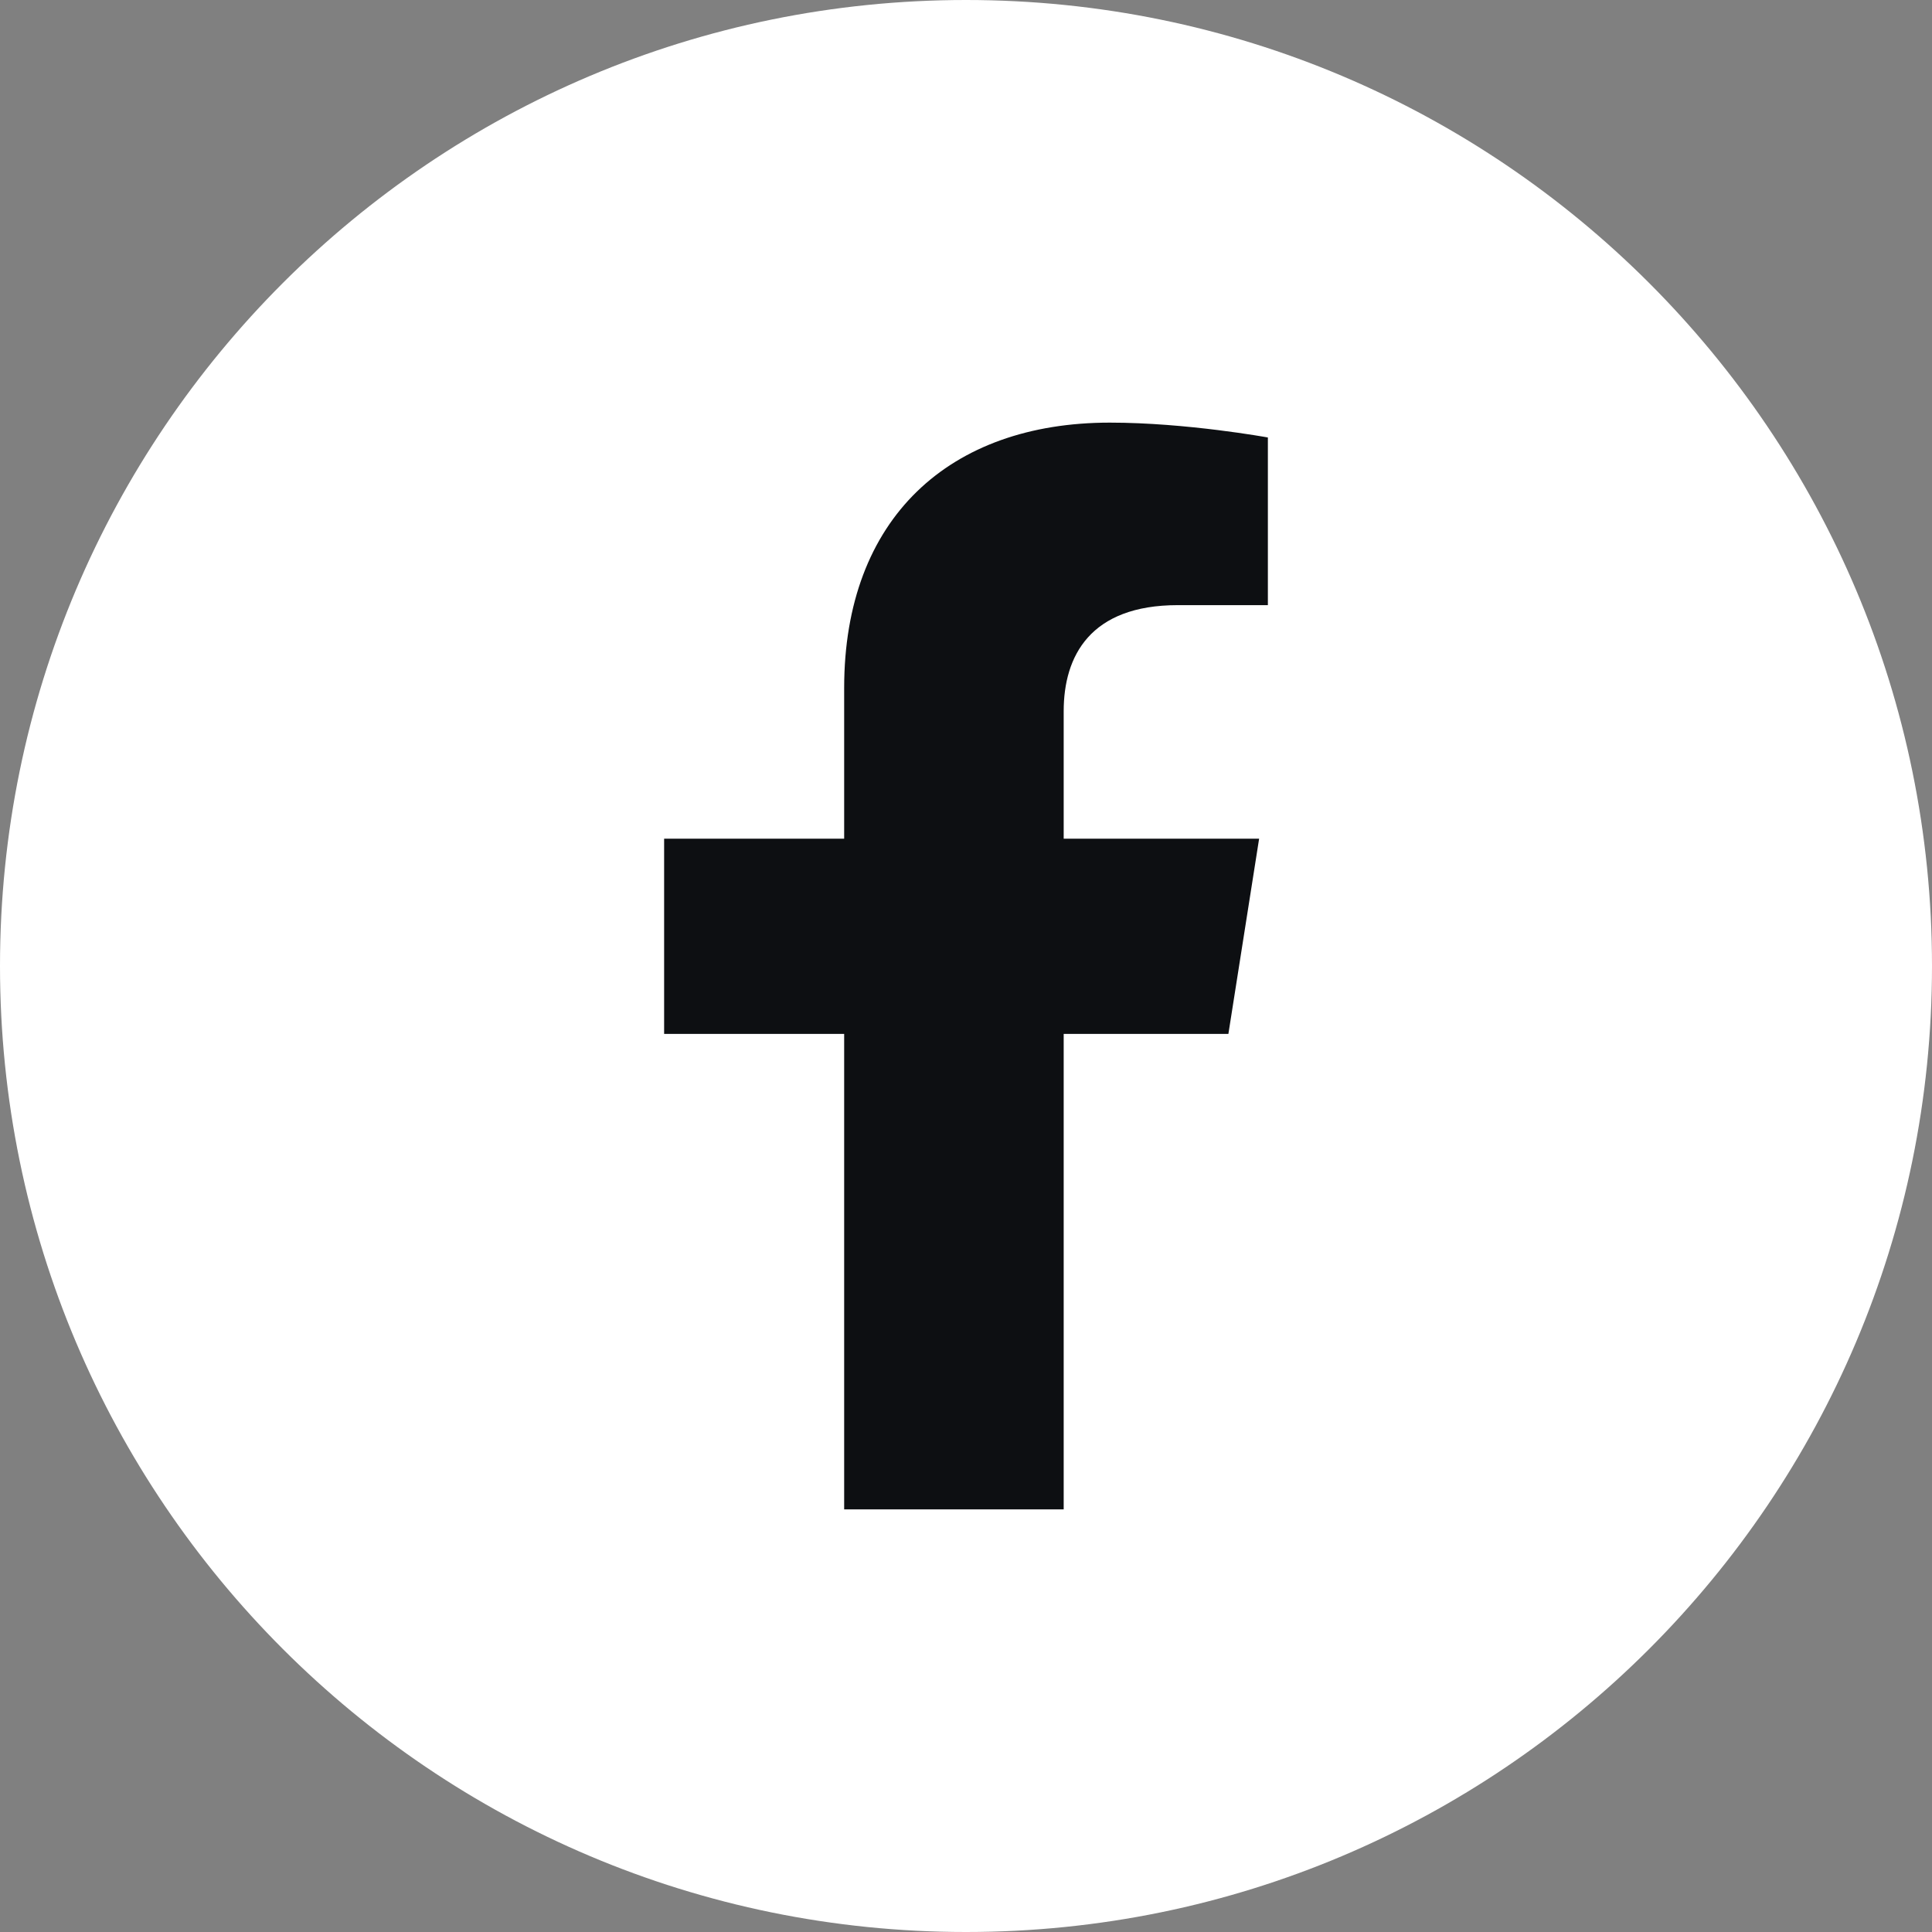
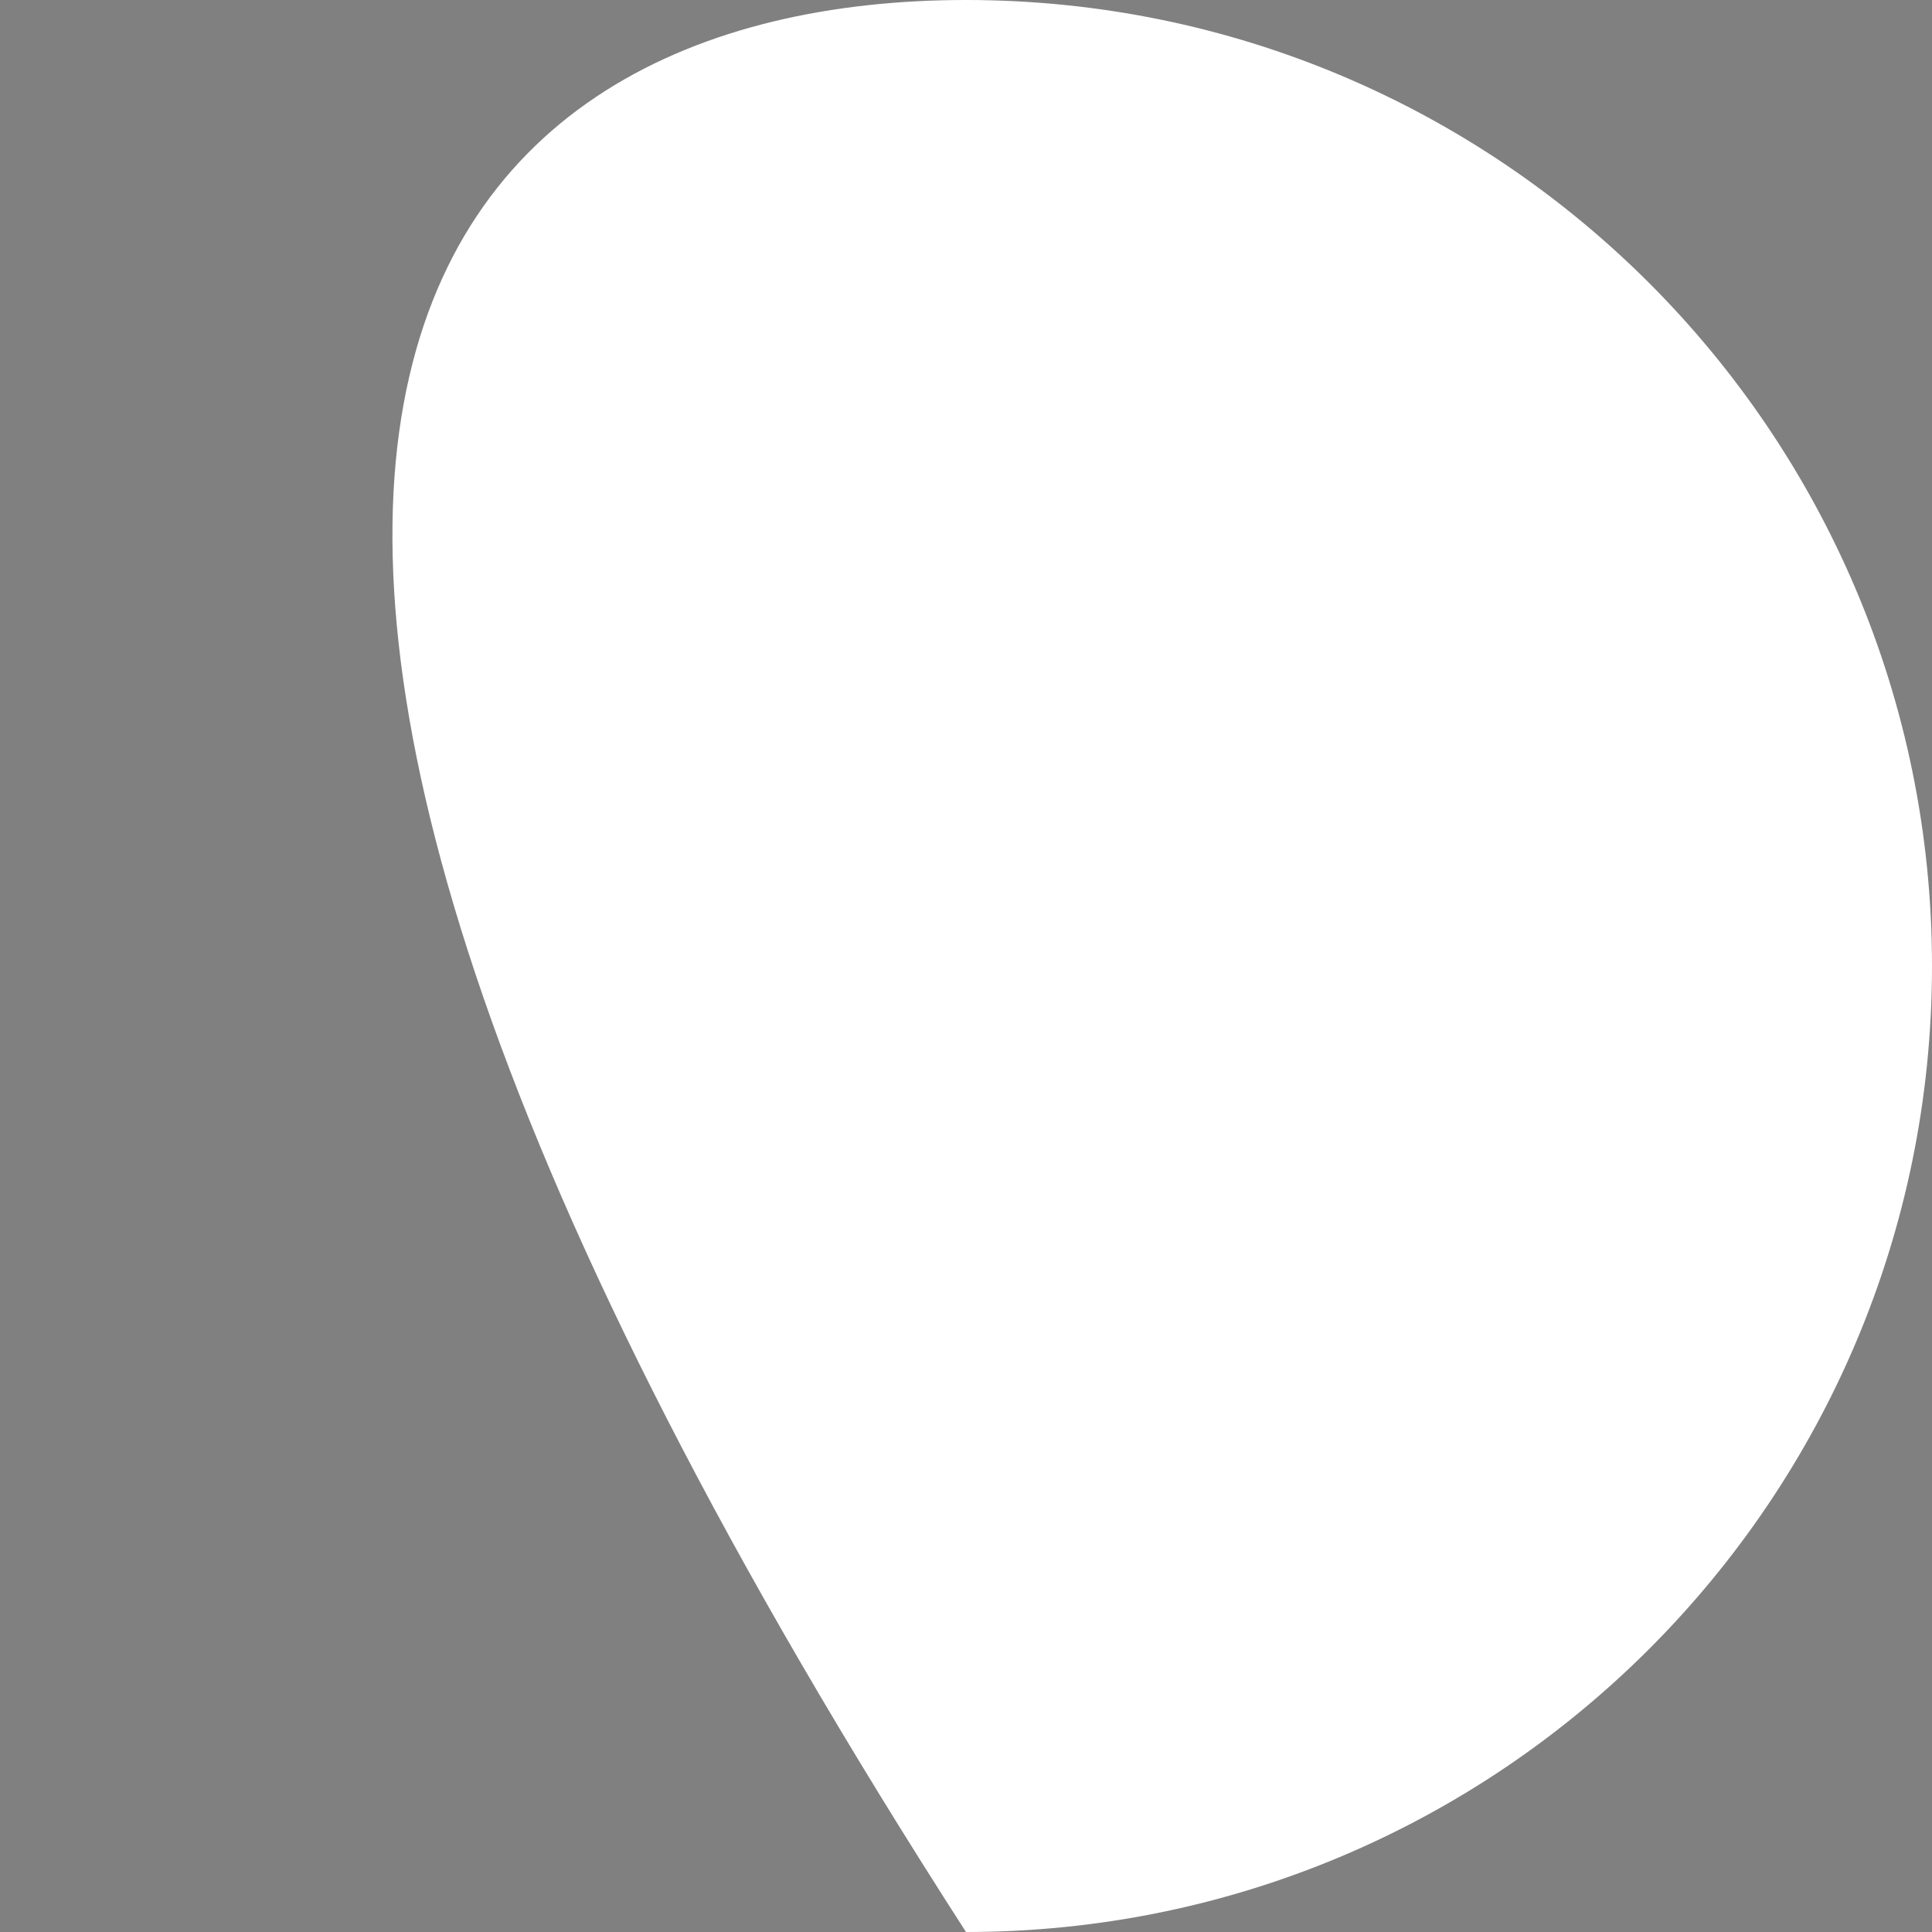
<svg xmlns="http://www.w3.org/2000/svg" width="32" height="32" viewBox="0 0 32 32" fill="none">
  <rect x="0" y="0" width="32" height="32" fill="#808080" stroke="none" />
  <g id="icon">
-     <path d="M32 16C32 24.837 24.837 32 16 32C7.163 32 0 24.837 0 16C0 7.163 7.163 0 16 0C24.837 0 32 7.163 32 16Z" fill="white" />
-     <path d="M20.346 17.125H17.618V25H13.982V17.125H11V13.891H13.982V11.395C13.982 8.582 15.727 7 18.382 7C19.654 7 21 7.246 21 7.246V10.023H19.509C18.055 10.023 17.618 10.867 17.618 11.781V13.891H20.855L20.346 17.125Z" fill="#0D0F12" />
+     <path d="M32 16C32 24.837 24.837 32 16 32C0 7.163 7.163 0 16 0C24.837 0 32 7.163 32 16Z" fill="white" />
  </g>
</svg>